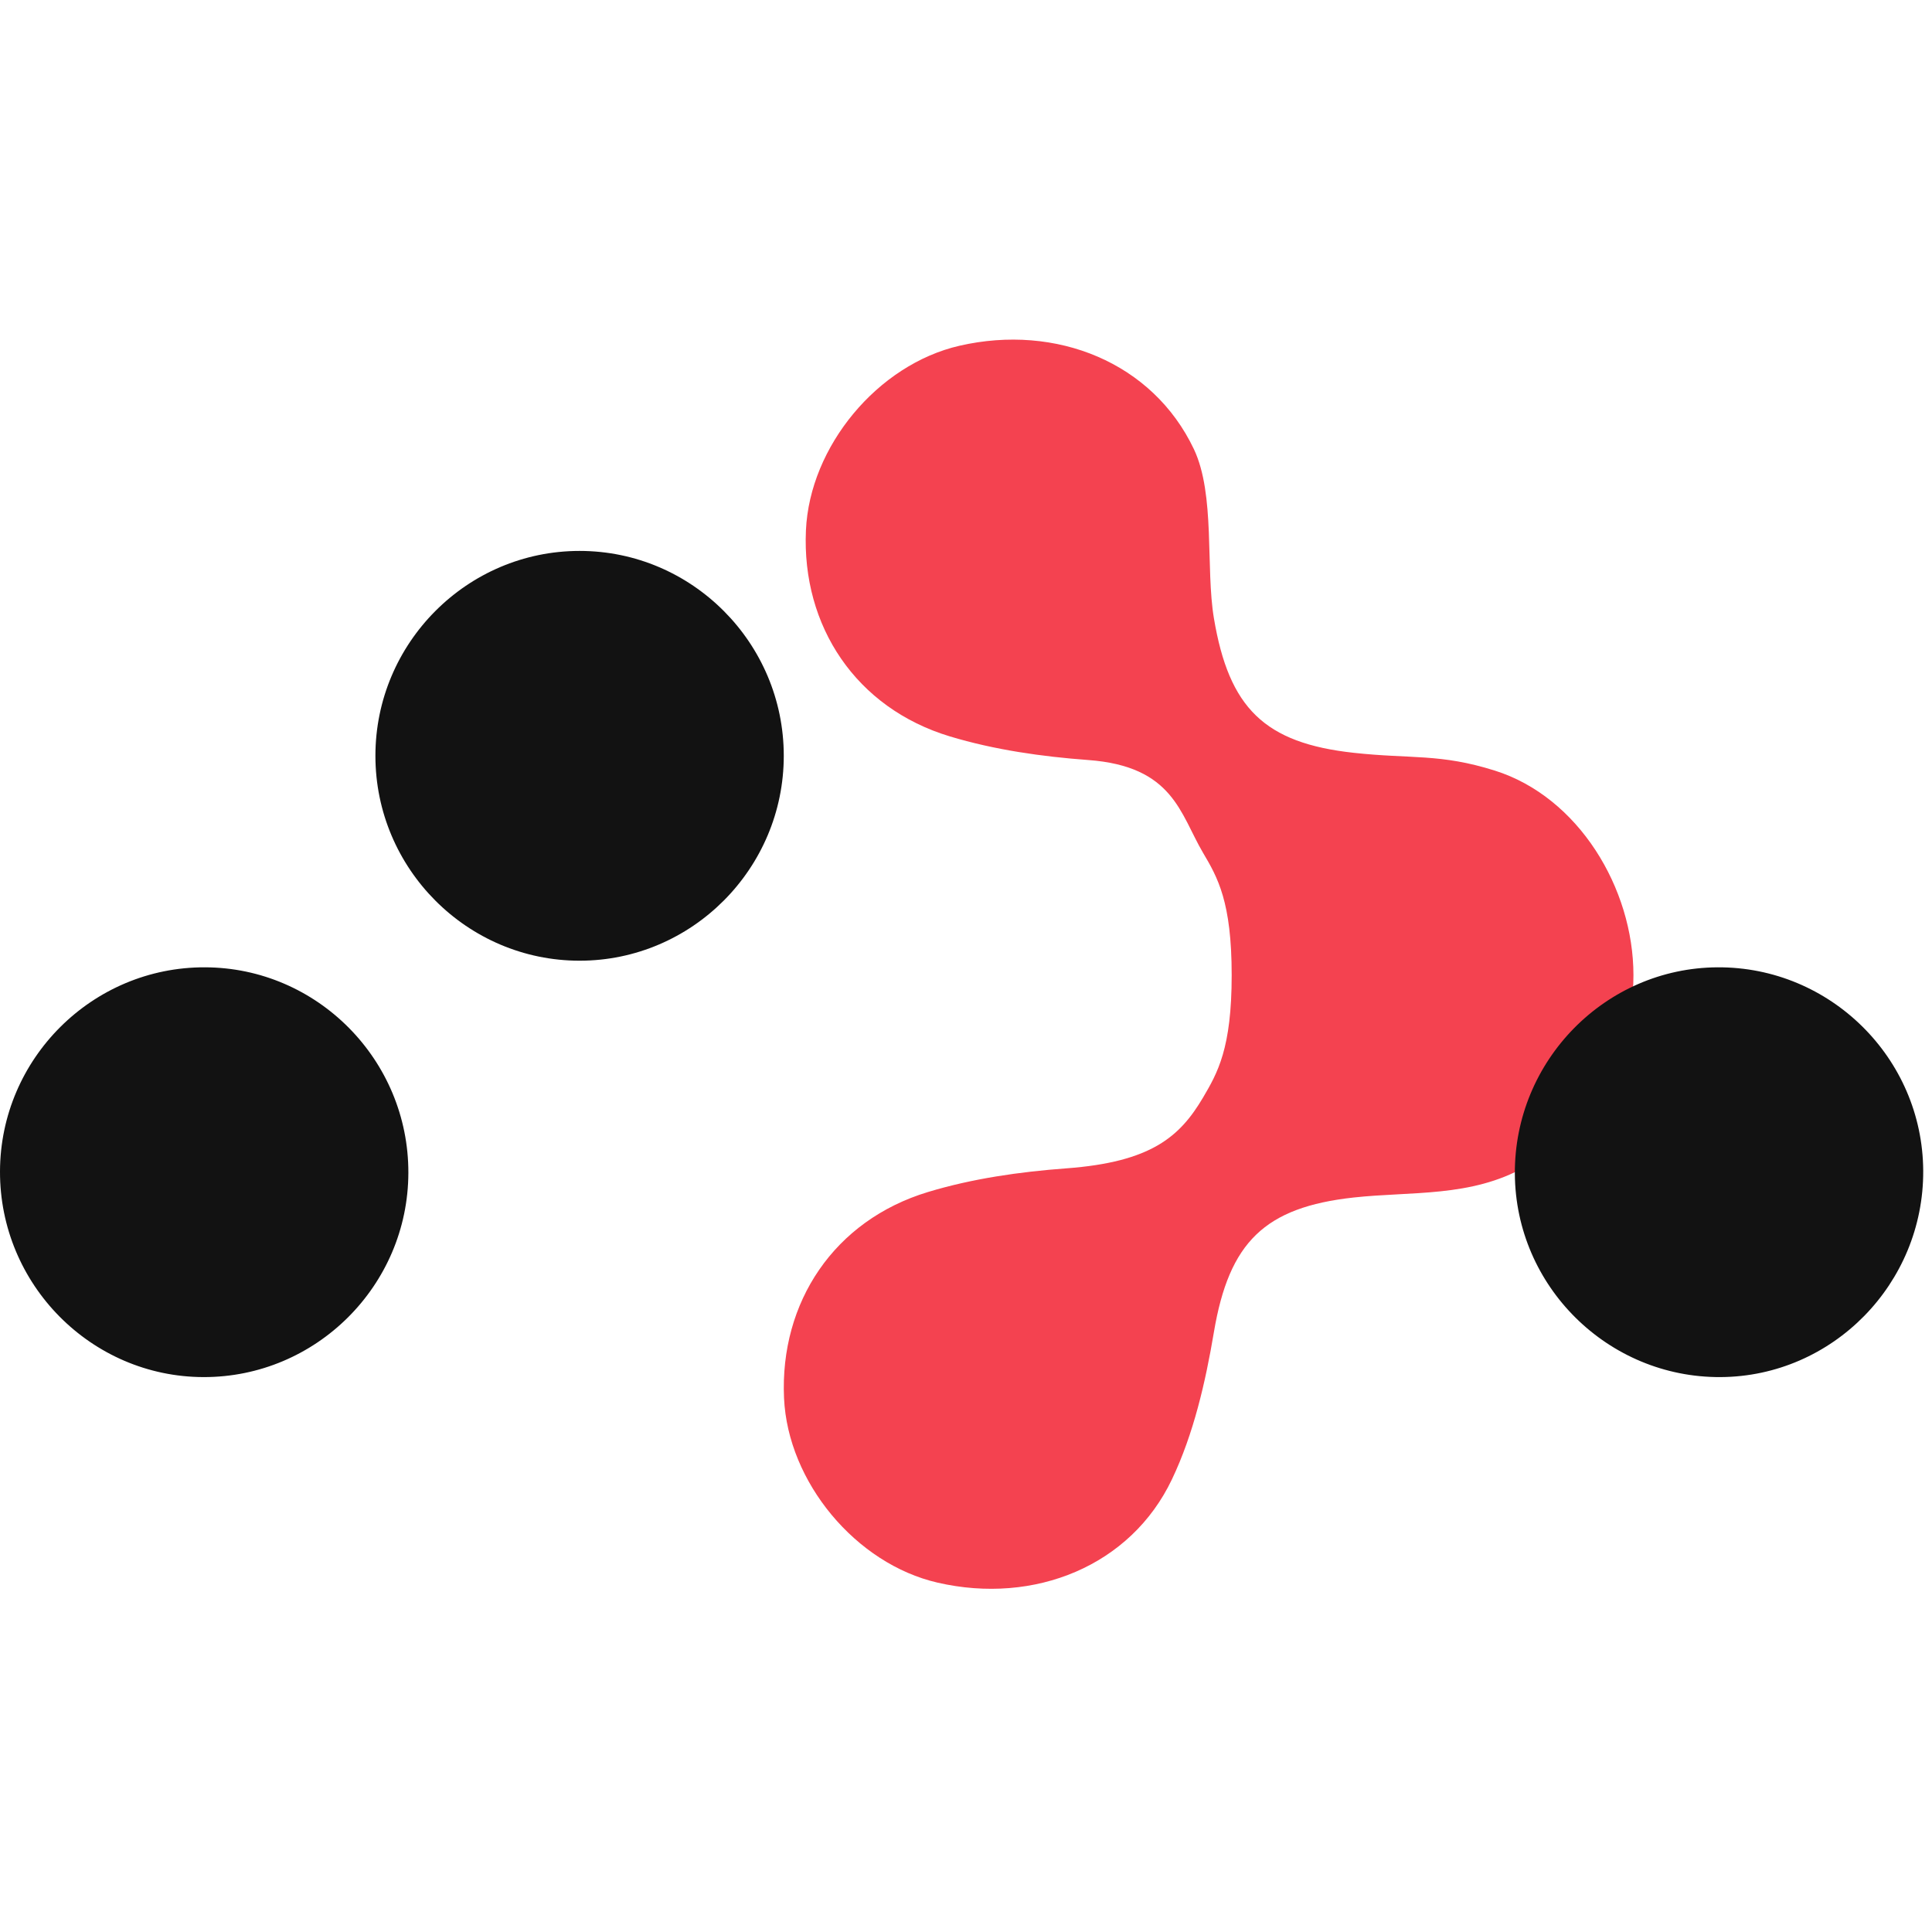
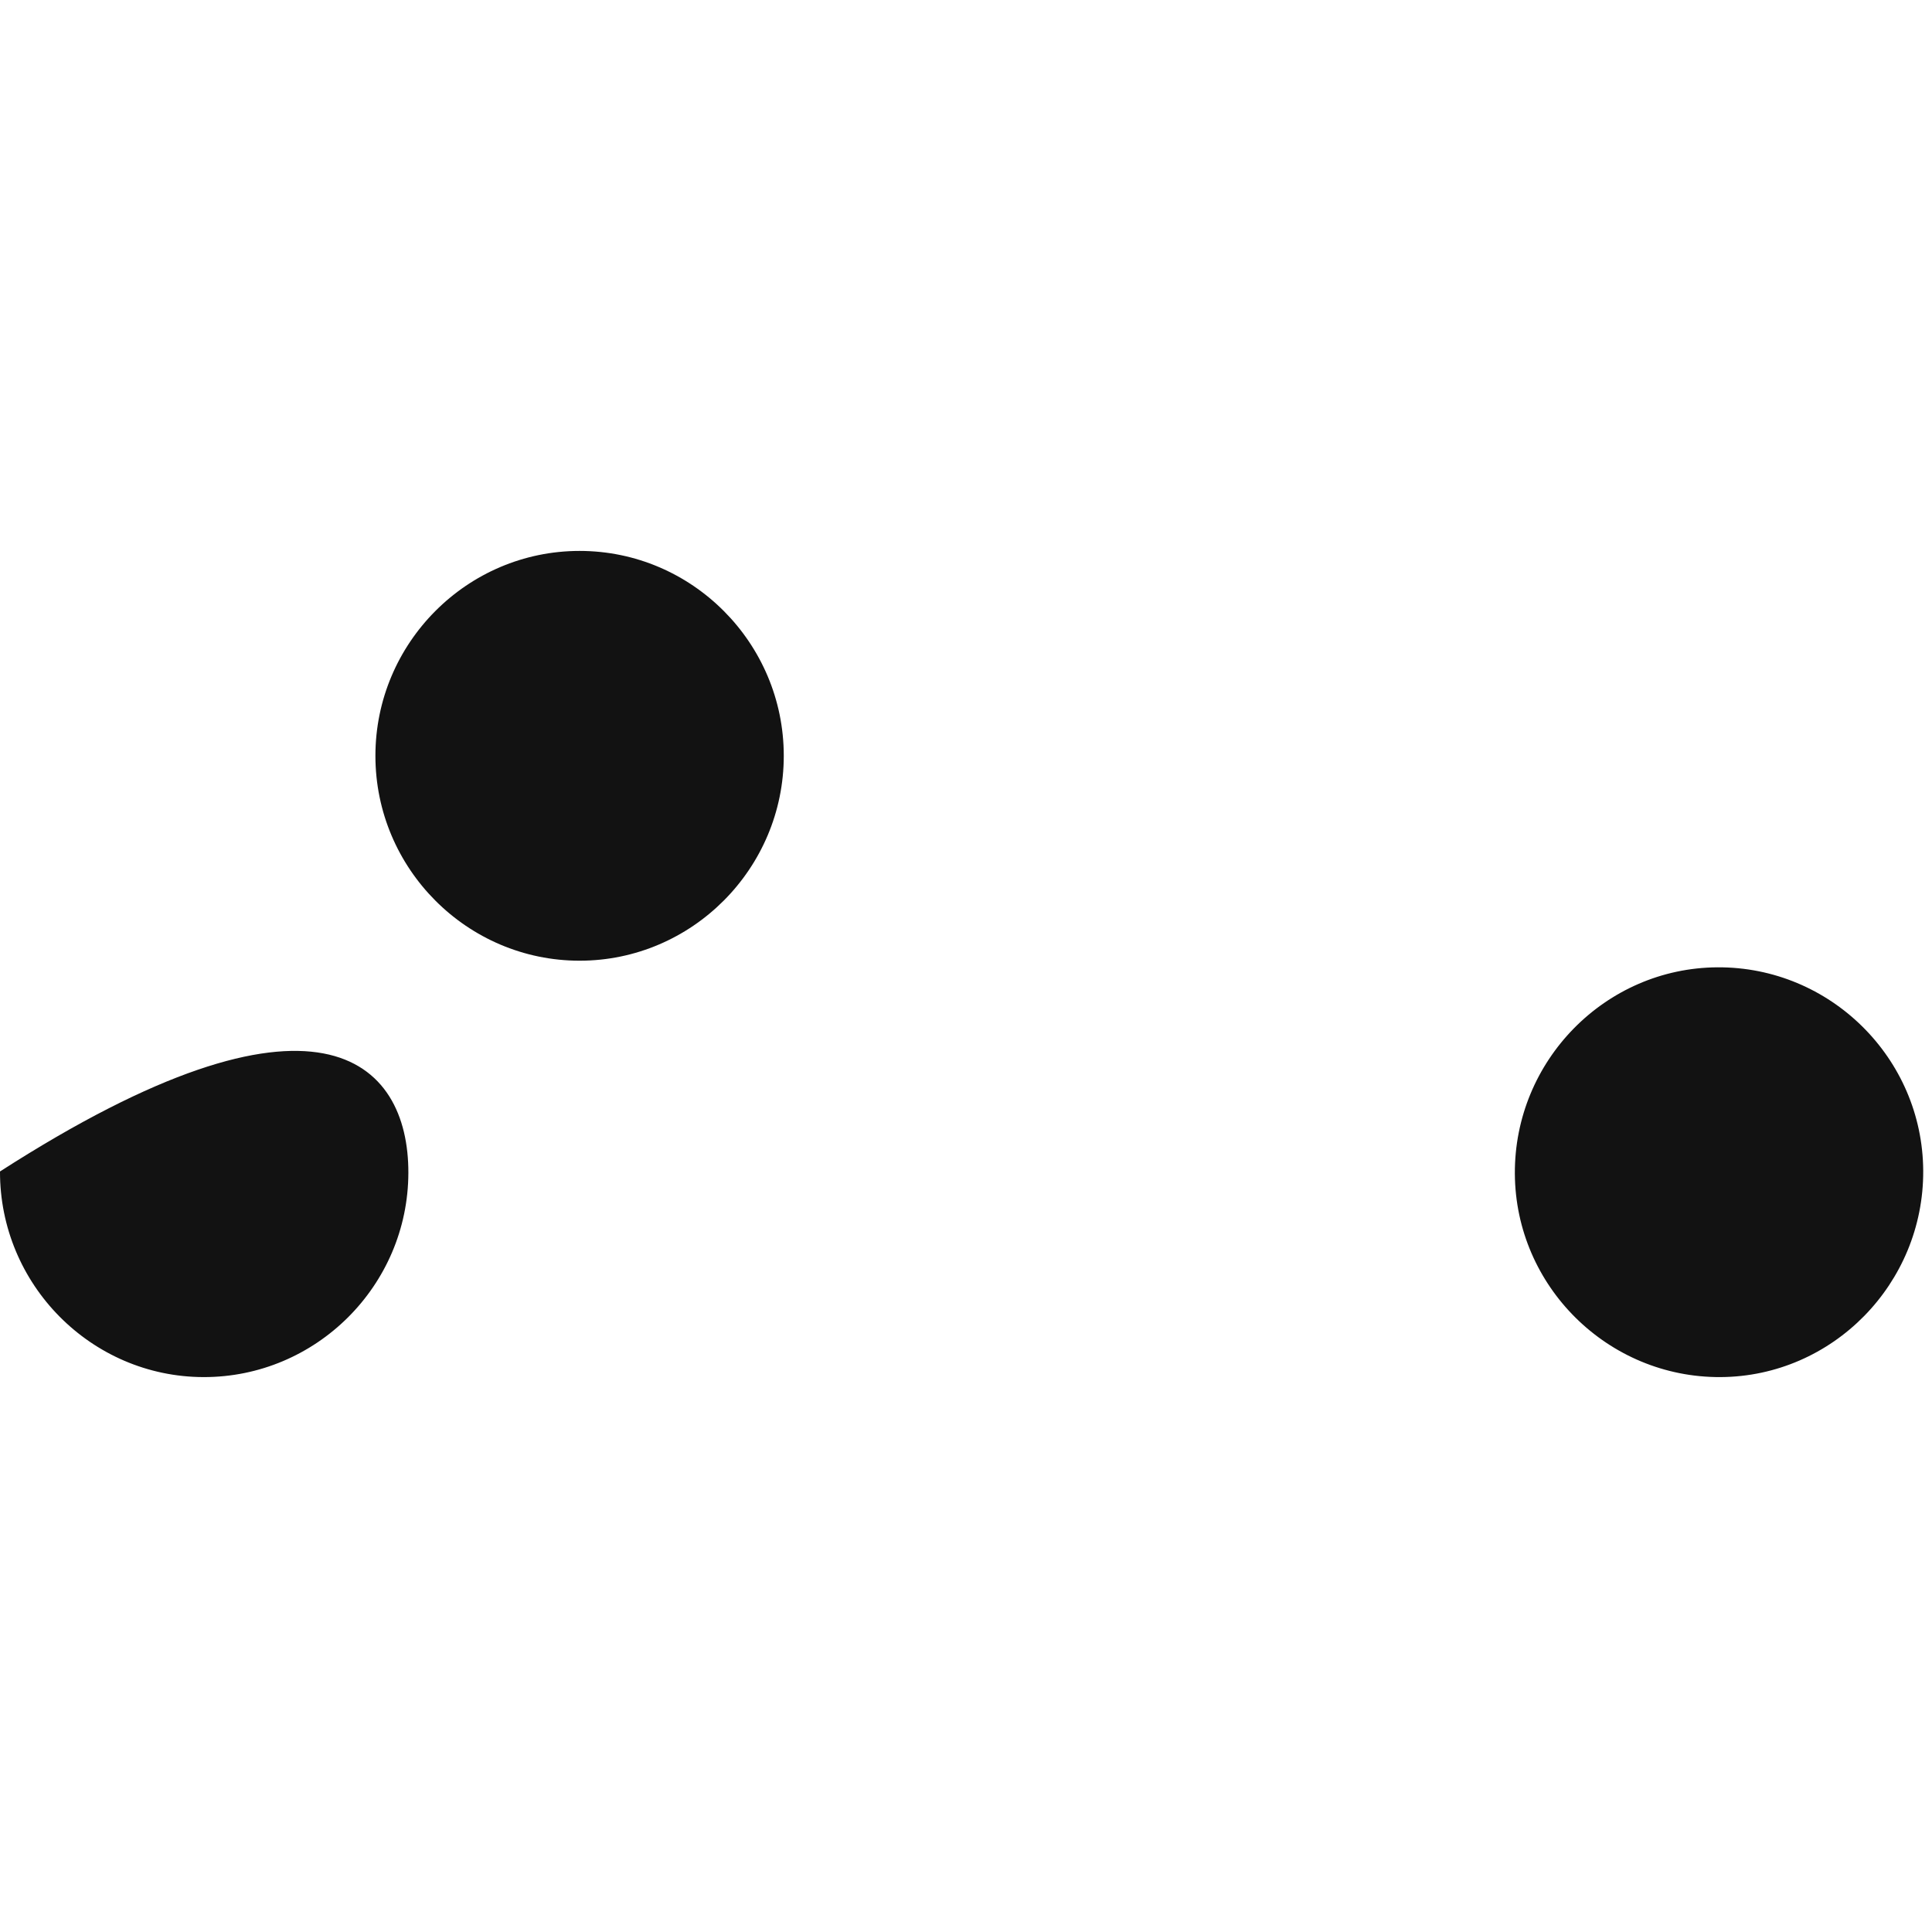
<svg xmlns="http://www.w3.org/2000/svg" width="256" height="256" viewBox="0 0 256 256" fill="none">
-   <path d="M198.08 102.111C190.788 99.815 187.024 100.589 179.378 99.751C167.558 98.461 162.848 93.833 160.85 81.925C159.732 75.277 161.052 65.543 158.198 59.517C152.74 48.025 139.968 42.871 127.138 45.813C116.304 48.301 107.29 59.145 106.79 70.277C106.22 82.987 113.45 93.833 125.864 97.577C131.764 99.357 138.03 100.253 144.19 100.707C155.488 101.533 156.356 107.823 159.41 113.001C161.338 116.265 163.204 119.481 163.204 129.215C163.204 138.949 161.326 142.163 159.412 145.427C156.356 150.593 152.586 153.977 141.288 154.813C135.128 155.269 128.848 156.165 122.964 157.947C110.548 161.701 103.318 172.533 103.888 185.245C104.388 196.377 113.402 207.221 124.236 209.709C137.066 212.661 149.838 207.497 155.296 196.005C158.162 189.979 159.732 183.151 160.85 176.505C162.86 164.595 167.57 159.967 179.378 158.675C187.024 157.839 194.938 158.675 202.104 154.599C209.674 149.059 216.44 140.739 216.44 129.215C216.44 117.687 209.15 105.603 198.08 102.111Z" fill="#F44250" />
-   <path d="M76.8 127.298C61.9 127.298 49.744 115.102 49.744 100.148C49.744 85.196 61.898 73 76.798 73C91.698 73 103.854 85.196 103.854 100.148C103.854 115.088 91.688 127.298 76.798 127.298H76.8ZM26.96 182.472C12.08 182.436 -0.036 170.192 8.00173e-05 155.226C0.036 140.286 12.238 128.126 27.15 128.174C42.038 128.21 54.156 140.454 54.11 155.418C54.074 170.346 41.87 182.508 26.96 182.472ZM227.984 182.472C213.06 182.554 200.812 170.442 200.726 155.526C200.644 140.55 212.714 128.258 227.578 128.174C242.502 128.09 254.752 140.202 254.836 155.118C254.918 170.082 242.848 182.388 227.984 182.472Z" fill="#121212" />
+   <path d="M76.8 127.298C61.9 127.298 49.744 115.102 49.744 100.148C49.744 85.196 61.898 73 76.798 73C91.698 73 103.854 85.196 103.854 100.148C103.854 115.088 91.688 127.298 76.798 127.298H76.8ZM26.96 182.472C12.08 182.436 -0.036 170.192 8.00173e-05 155.226C42.038 128.21 54.156 140.454 54.11 155.418C54.074 170.346 41.87 182.508 26.96 182.472ZM227.984 182.472C213.06 182.554 200.812 170.442 200.726 155.526C200.644 140.55 212.714 128.258 227.578 128.174C242.502 128.09 254.752 140.202 254.836 155.118C254.918 170.082 242.848 182.388 227.984 182.472Z" fill="#121212" />
</svg>